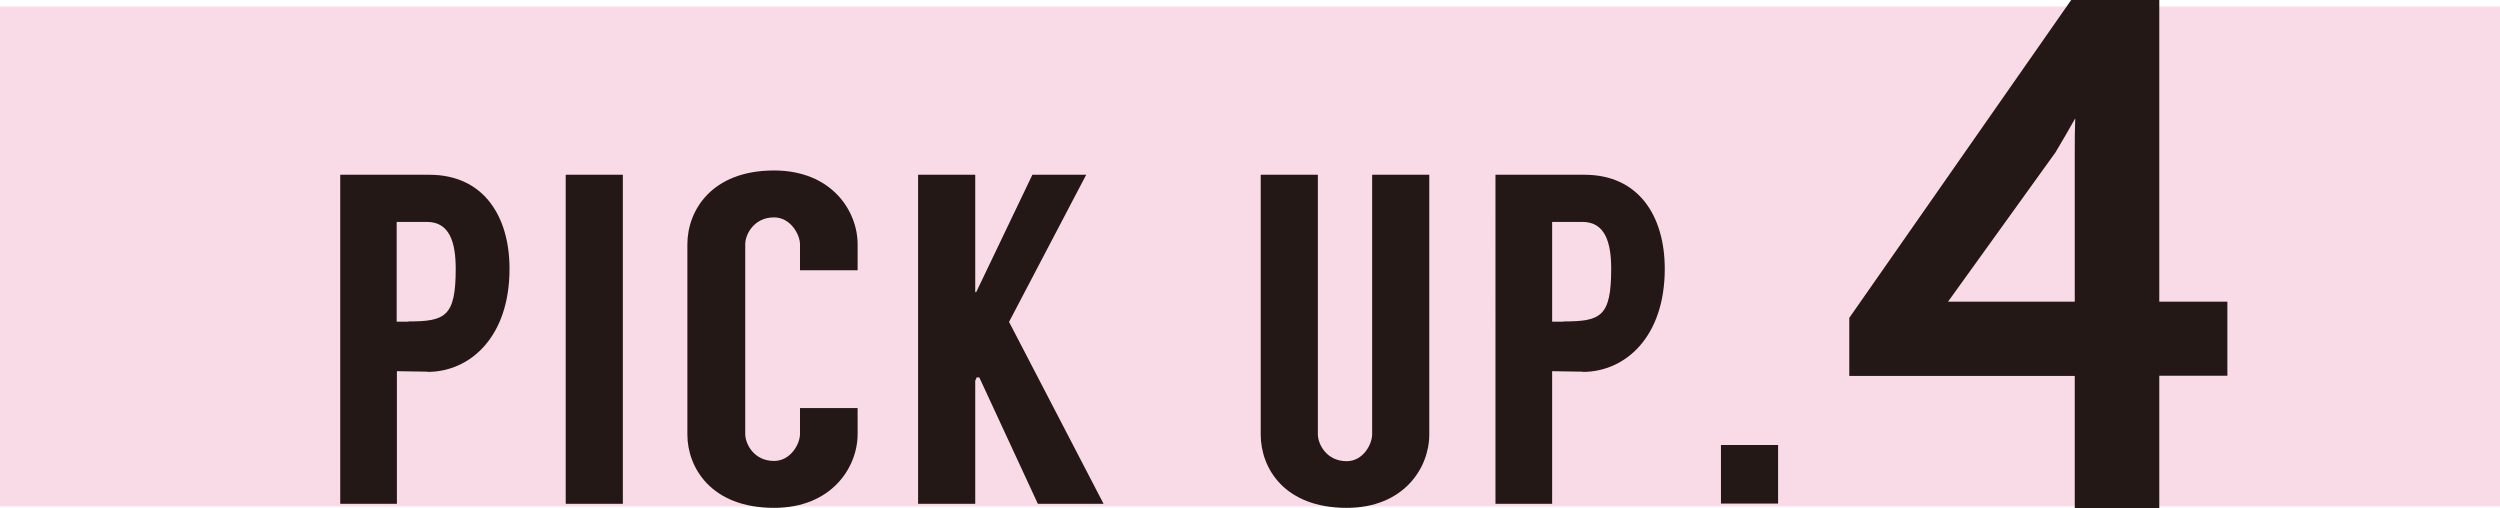
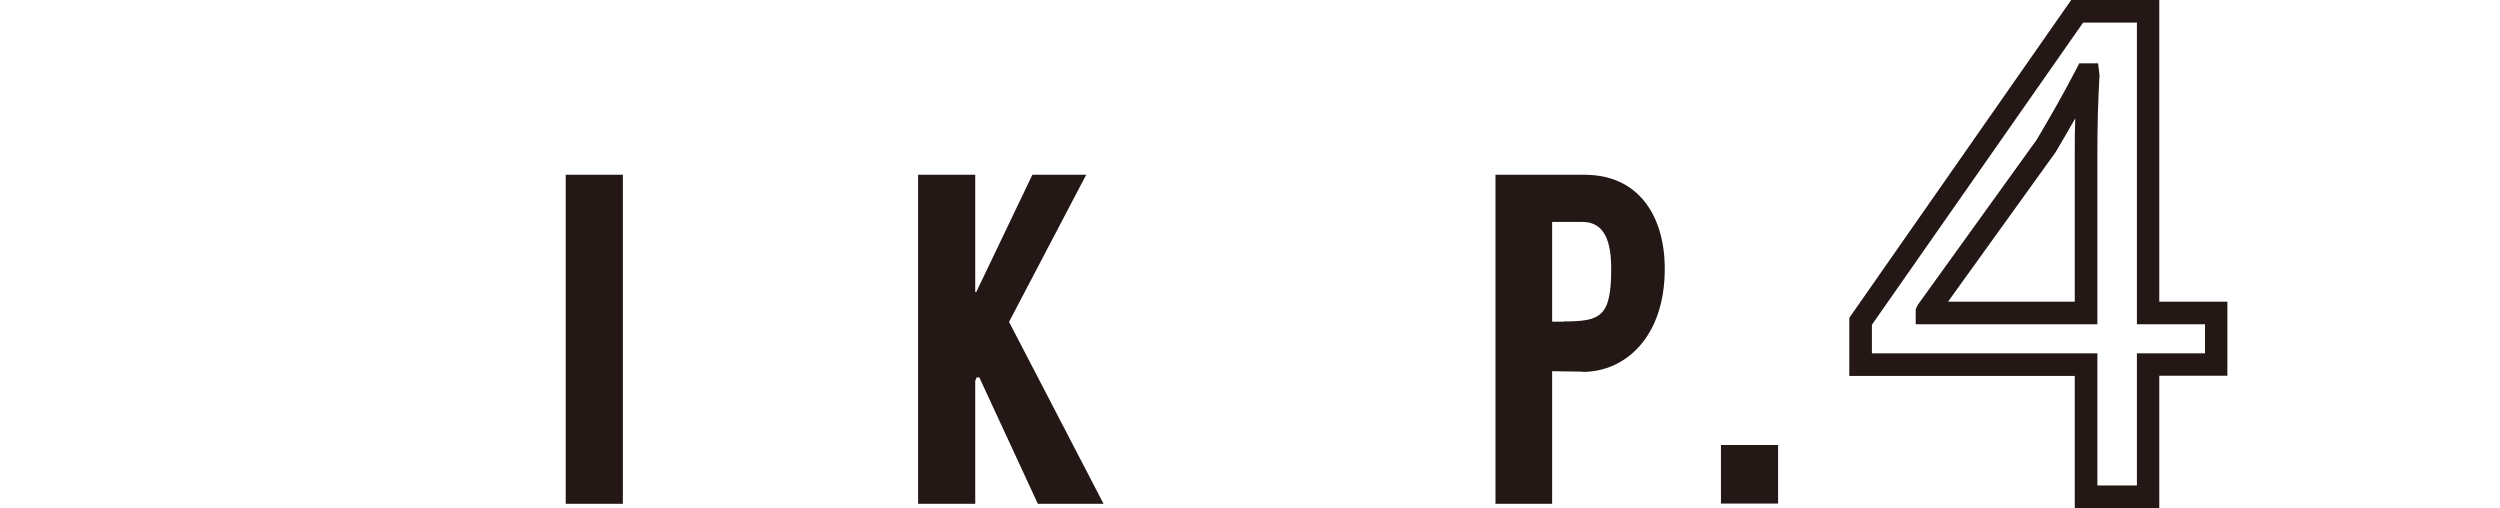
<svg xmlns="http://www.w3.org/2000/svg" id="_レイヤー_1" data-name="レイヤー_1" viewBox="0 0 105 21.34">
  <defs>
    <style>
      .cls-1 {
        fill: #231815;
      }

      .cls-2 {
        fill: #f9dbe8;
      }
    </style>
  </defs>
-   <rect class="cls-2" y=".27" width="105" height="21" />
  <g>
-     <path class="cls-1" d="M17.96,15.61c-.15,0-1.13-.02-1.29-.02v5.57h-2.38V7.34h3.74c2.28,0,3.37,1.74,3.37,3.95,0,2.86-1.65,4.33-3.45,4.33ZM17.15,13.5c1.55,0,1.99-.2,1.99-2.21,0-1.1-.25-1.97-1.21-1.97h-1.27v4.19h.48Z" />
    <path class="cls-1" d="M26.16,21.16h-2.4V7.34h2.4v13.82Z" />
-     <path class="cls-1" d="M33.6,11.35v-1.09c0-.41-.4-1.13-1.09-1.13-.84,0-1.21.71-1.21,1.13v7.97c0,.41.36,1.13,1.21,1.13.69,0,1.09-.71,1.09-1.13v-1.09h2.42v1.09c0,1.4-1.09,3.1-3.51,3.1-2.65,0-3.64-1.7-3.64-3.08v-7.99c0-1.4,1-3.1,3.64-3.1,2.42,0,3.51,1.7,3.51,3.1v1.09h-2.42Z" />
    <path class="cls-1" d="M41.13,15.85h-.11l-.06.14v5.17h-2.4V7.34h2.4v4.93h.04l2.36-4.93h2.26l-3.24,6.18,3.97,7.64h-2.76l-2.46-5.31Z" />
-     <path class="cls-1" d="M60.03,7.34v10.91c0,1.4-1.07,3.08-3.47,3.08-2.63,0-3.61-1.68-3.61-3.08V7.34h2.4v10.9c0,.41.36,1.13,1.21,1.13.69,0,1.07-.71,1.07-1.13V7.34h2.4Z" />
    <path class="cls-1" d="M66.48,15.61c-.15,0-1.13-.02-1.29-.02v5.57h-2.38V7.34h3.74c2.28,0,3.37,1.74,3.37,3.95,0,2.86-1.65,4.33-3.45,4.33ZM65.68,13.5c1.55,0,1.99-.2,1.99-2.21,0-1.1-.25-1.97-1.21-1.97h-1.27v4.19h.48Z" />
    <path class="cls-1" d="M72.28,18.69h2.4v2.46h-2.4v-2.46Z" />
  </g>
  <g>
-     <path class="cls-1" d="M87.61,20.86v-5.55h-9.47v-1.82L87.24.47h2.98v12.67h2.85v2.16h-2.85v5.55h-2.6ZM87.61,13.15v-6.81c0-1.07.03-2.13.09-3.2h-.09c-.63,1.19-1.13,2.07-1.69,3.01l-4.99,6.93v.06h6.68Z" />
    <path class="cls-1" d="M90.69,21.34h-3.55v-5.55h-9.47v-2.44L86.99,0h3.7v12.67h2.86v3.11h-2.86v5.55ZM88.09,20.39h1.66v-5.55h2.86v-1.22h-2.86V.95h-2.26l-8.87,12.69v1.2h9.47v5.55ZM88.09,13.62h-7.63v-.63l.09-.19,4.99-6.93c.6-1.01,1.09-1.87,1.66-2.96l.13-.25h.79l.06.5c-.06,1.05-.09,2.12-.09,3.17v7.28ZM81.81,12.67h5.33v-6.33c0-.46,0-.91.02-1.37-.26.46-.53.93-.83,1.43l-4.52,6.28Z" />
  </g>
</svg>